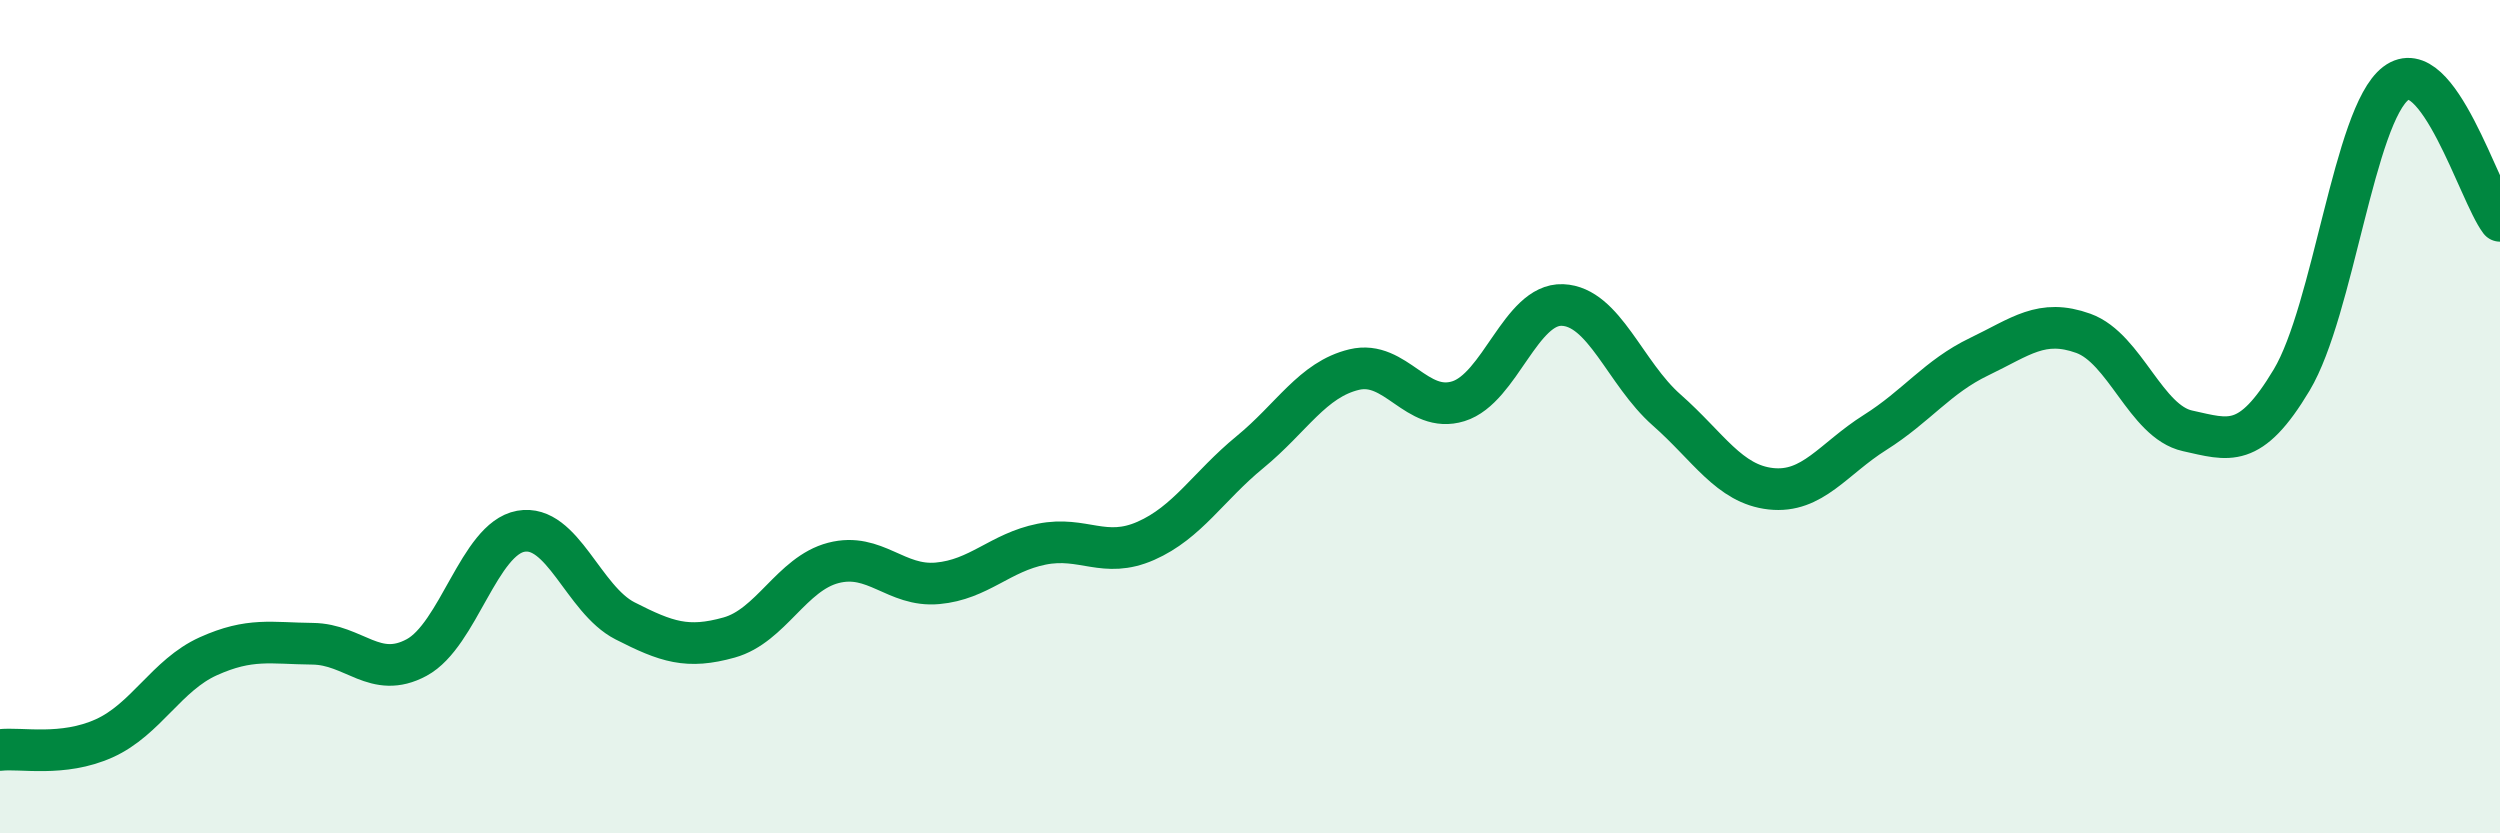
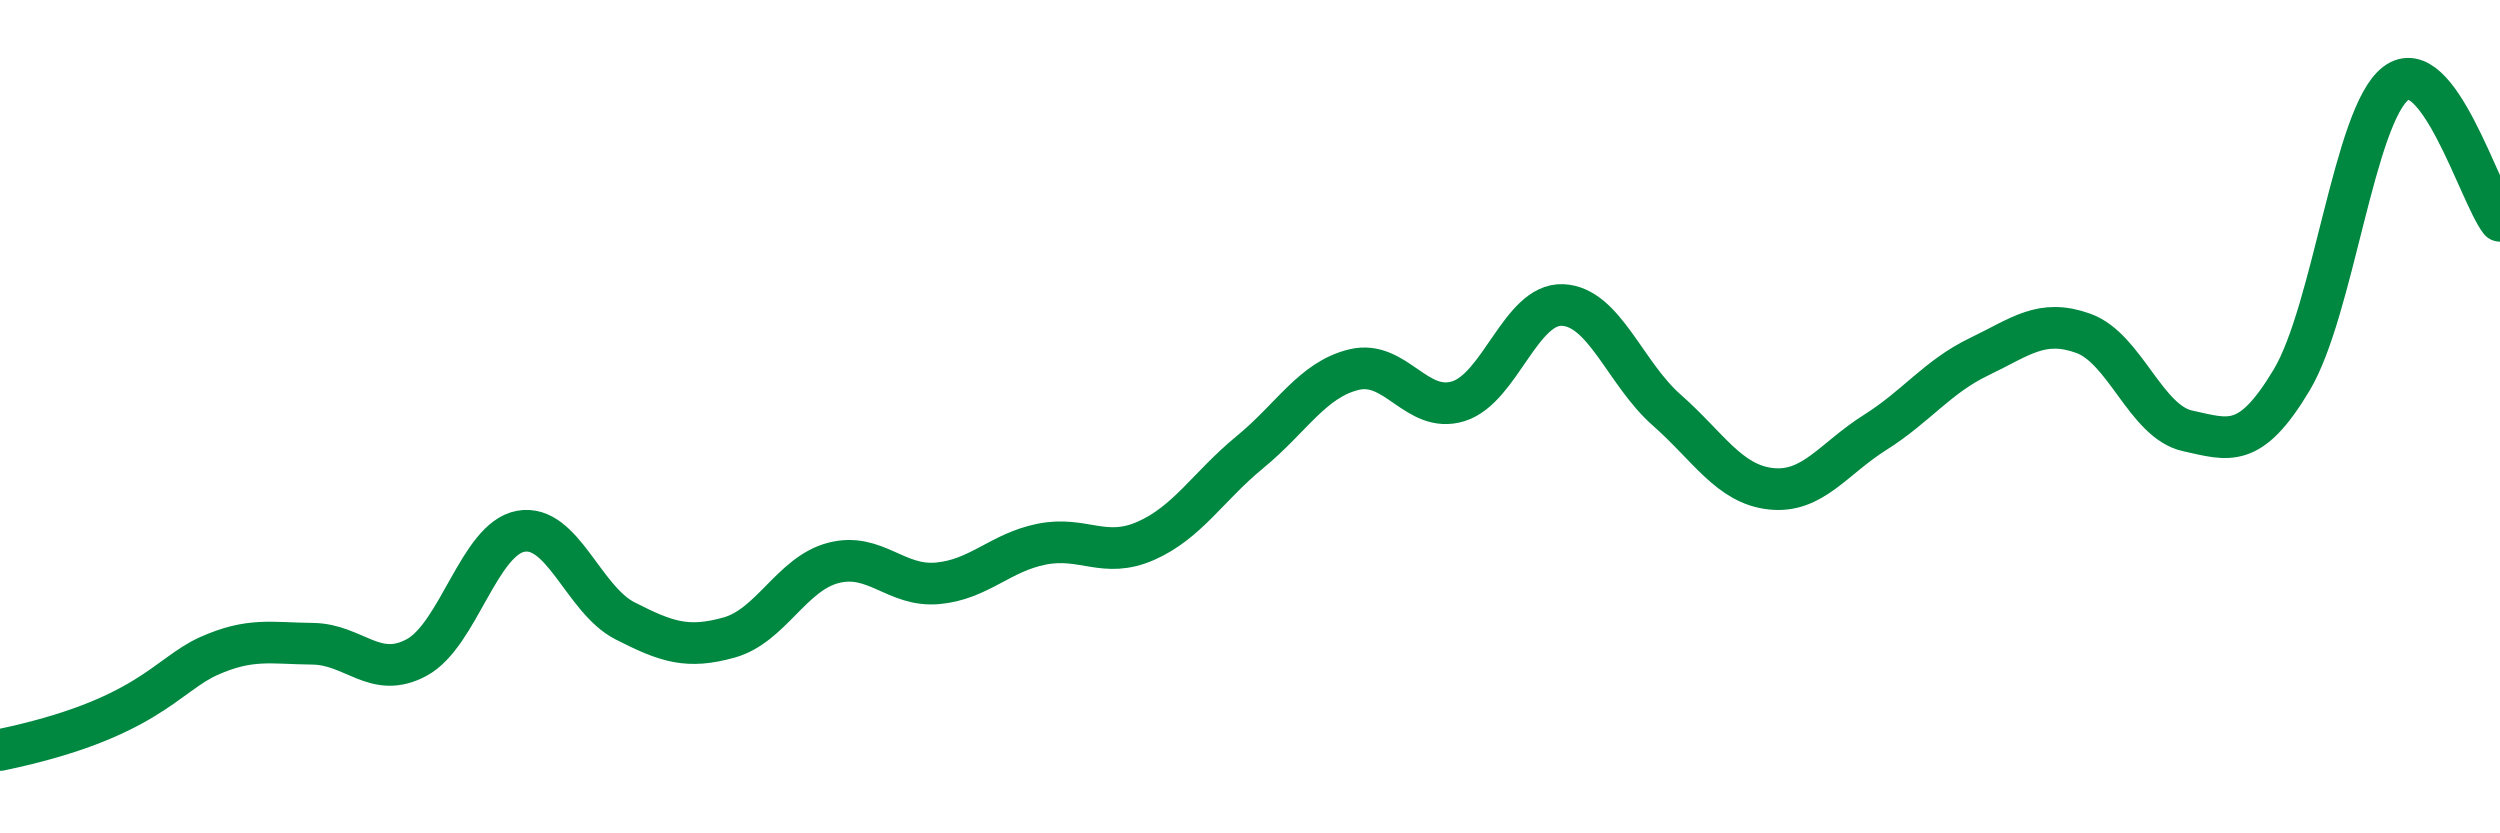
<svg xmlns="http://www.w3.org/2000/svg" width="60" height="20" viewBox="0 0 60 20">
-   <path d="M 0,18 C 0.5,17.94 1.5,18.17 2.5,17.72 C 3.5,17.27 4,16.2 5,15.75 C 6,15.3 6.5,15.44 7.5,15.45 C 8.5,15.46 9,16.32 10,15.78 C 11,15.24 11.5,12.93 12.5,12.75 C 13.5,12.57 14,14.39 15,14.9 C 16,15.41 16.5,15.58 17.5,15.3 C 18.5,15.02 19,13.77 20,13.51 C 21,13.25 21.5,14.09 22.5,14 C 23.5,13.91 24,13.26 25,13.06 C 26,12.86 26.5,13.42 27.5,12.98 C 28.5,12.54 29,11.67 30,10.85 C 31,10.03 31.5,9.11 32.5,8.87 C 33.5,8.63 34,9.94 35,9.63 C 36,9.32 36.5,7.28 37.5,7.32 C 38.5,7.36 39,8.96 40,9.84 C 41,10.72 41.5,11.62 42.5,11.73 C 43.5,11.84 44,11.01 45,10.38 C 46,9.75 46.5,9.04 47.5,8.56 C 48.5,8.08 49,7.64 50,8 C 51,8.36 51.5,10.12 52.5,10.34 C 53.5,10.56 54,10.79 55,9.12 C 56,7.45 56.5,2.76 57.5,2 C 58.5,1.24 59.5,4.64 60,5.3L60 20L0 20Z" fill="#008740" opacity="0.1" stroke-linecap="round" stroke-linejoin="round" />
-   <path d="M 0,18 C 0.5,17.94 1.5,18.17 2.5,17.72 C 3.5,17.27 4,16.2 5,15.75 C 6,15.3 6.5,15.44 7.5,15.45 C 8.5,15.46 9,16.32 10,15.78 C 11,15.24 11.5,12.93 12.5,12.75 C 13.5,12.57 14,14.39 15,14.9 C 16,15.41 16.5,15.58 17.5,15.3 C 18.5,15.02 19,13.77 20,13.51 C 21,13.25 21.5,14.09 22.5,14 C 23.5,13.91 24,13.26 25,13.06 C 26,12.86 26.5,13.42 27.5,12.98 C 28.5,12.54 29,11.67 30,10.85 C 31,10.03 31.5,9.11 32.5,8.87 C 33.5,8.63 34,9.94 35,9.63 C 36,9.32 36.5,7.28 37.5,7.32 C 38.5,7.36 39,8.96 40,9.84 C 41,10.72 41.5,11.62 42.5,11.73 C 43.5,11.84 44,11.01 45,10.38 C 46,9.75 46.5,9.04 47.5,8.56 C 48.5,8.08 49,7.64 50,8 C 51,8.36 51.5,10.12 52.5,10.34 C 53.5,10.56 54,10.79 55,9.12 C 56,7.45 56.5,2.76 57.5,2 C 58.5,1.24 59.5,4.64 60,5.3" stroke="#008740" stroke-width="1" fill="none" stroke-linecap="round" stroke-linejoin="round" />
+   <path d="M 0,18 C 3.5,17.27 4,16.2 5,15.75 C 6,15.3 6.5,15.44 7.5,15.45 C 8.5,15.46 9,16.32 10,15.78 C 11,15.24 11.5,12.93 12.5,12.75 C 13.5,12.57 14,14.39 15,14.9 C 16,15.41 16.5,15.58 17.5,15.3 C 18.5,15.02 19,13.77 20,13.51 C 21,13.25 21.5,14.09 22.5,14 C 23.5,13.91 24,13.26 25,13.06 C 26,12.86 26.5,13.42 27.5,12.98 C 28.5,12.54 29,11.67 30,10.85 C 31,10.03 31.5,9.11 32.5,8.87 C 33.5,8.63 34,9.94 35,9.63 C 36,9.32 36.5,7.28 37.5,7.32 C 38.5,7.36 39,8.96 40,9.84 C 41,10.72 41.5,11.62 42.5,11.73 C 43.5,11.84 44,11.01 45,10.38 C 46,9.75 46.5,9.04 47.5,8.56 C 48.5,8.08 49,7.64 50,8 C 51,8.36 51.5,10.12 52.5,10.34 C 53.5,10.56 54,10.79 55,9.12 C 56,7.45 56.5,2.76 57.5,2 C 58.5,1.24 59.5,4.64 60,5.3" stroke="#008740" stroke-width="1" fill="none" stroke-linecap="round" stroke-linejoin="round" />
</svg>